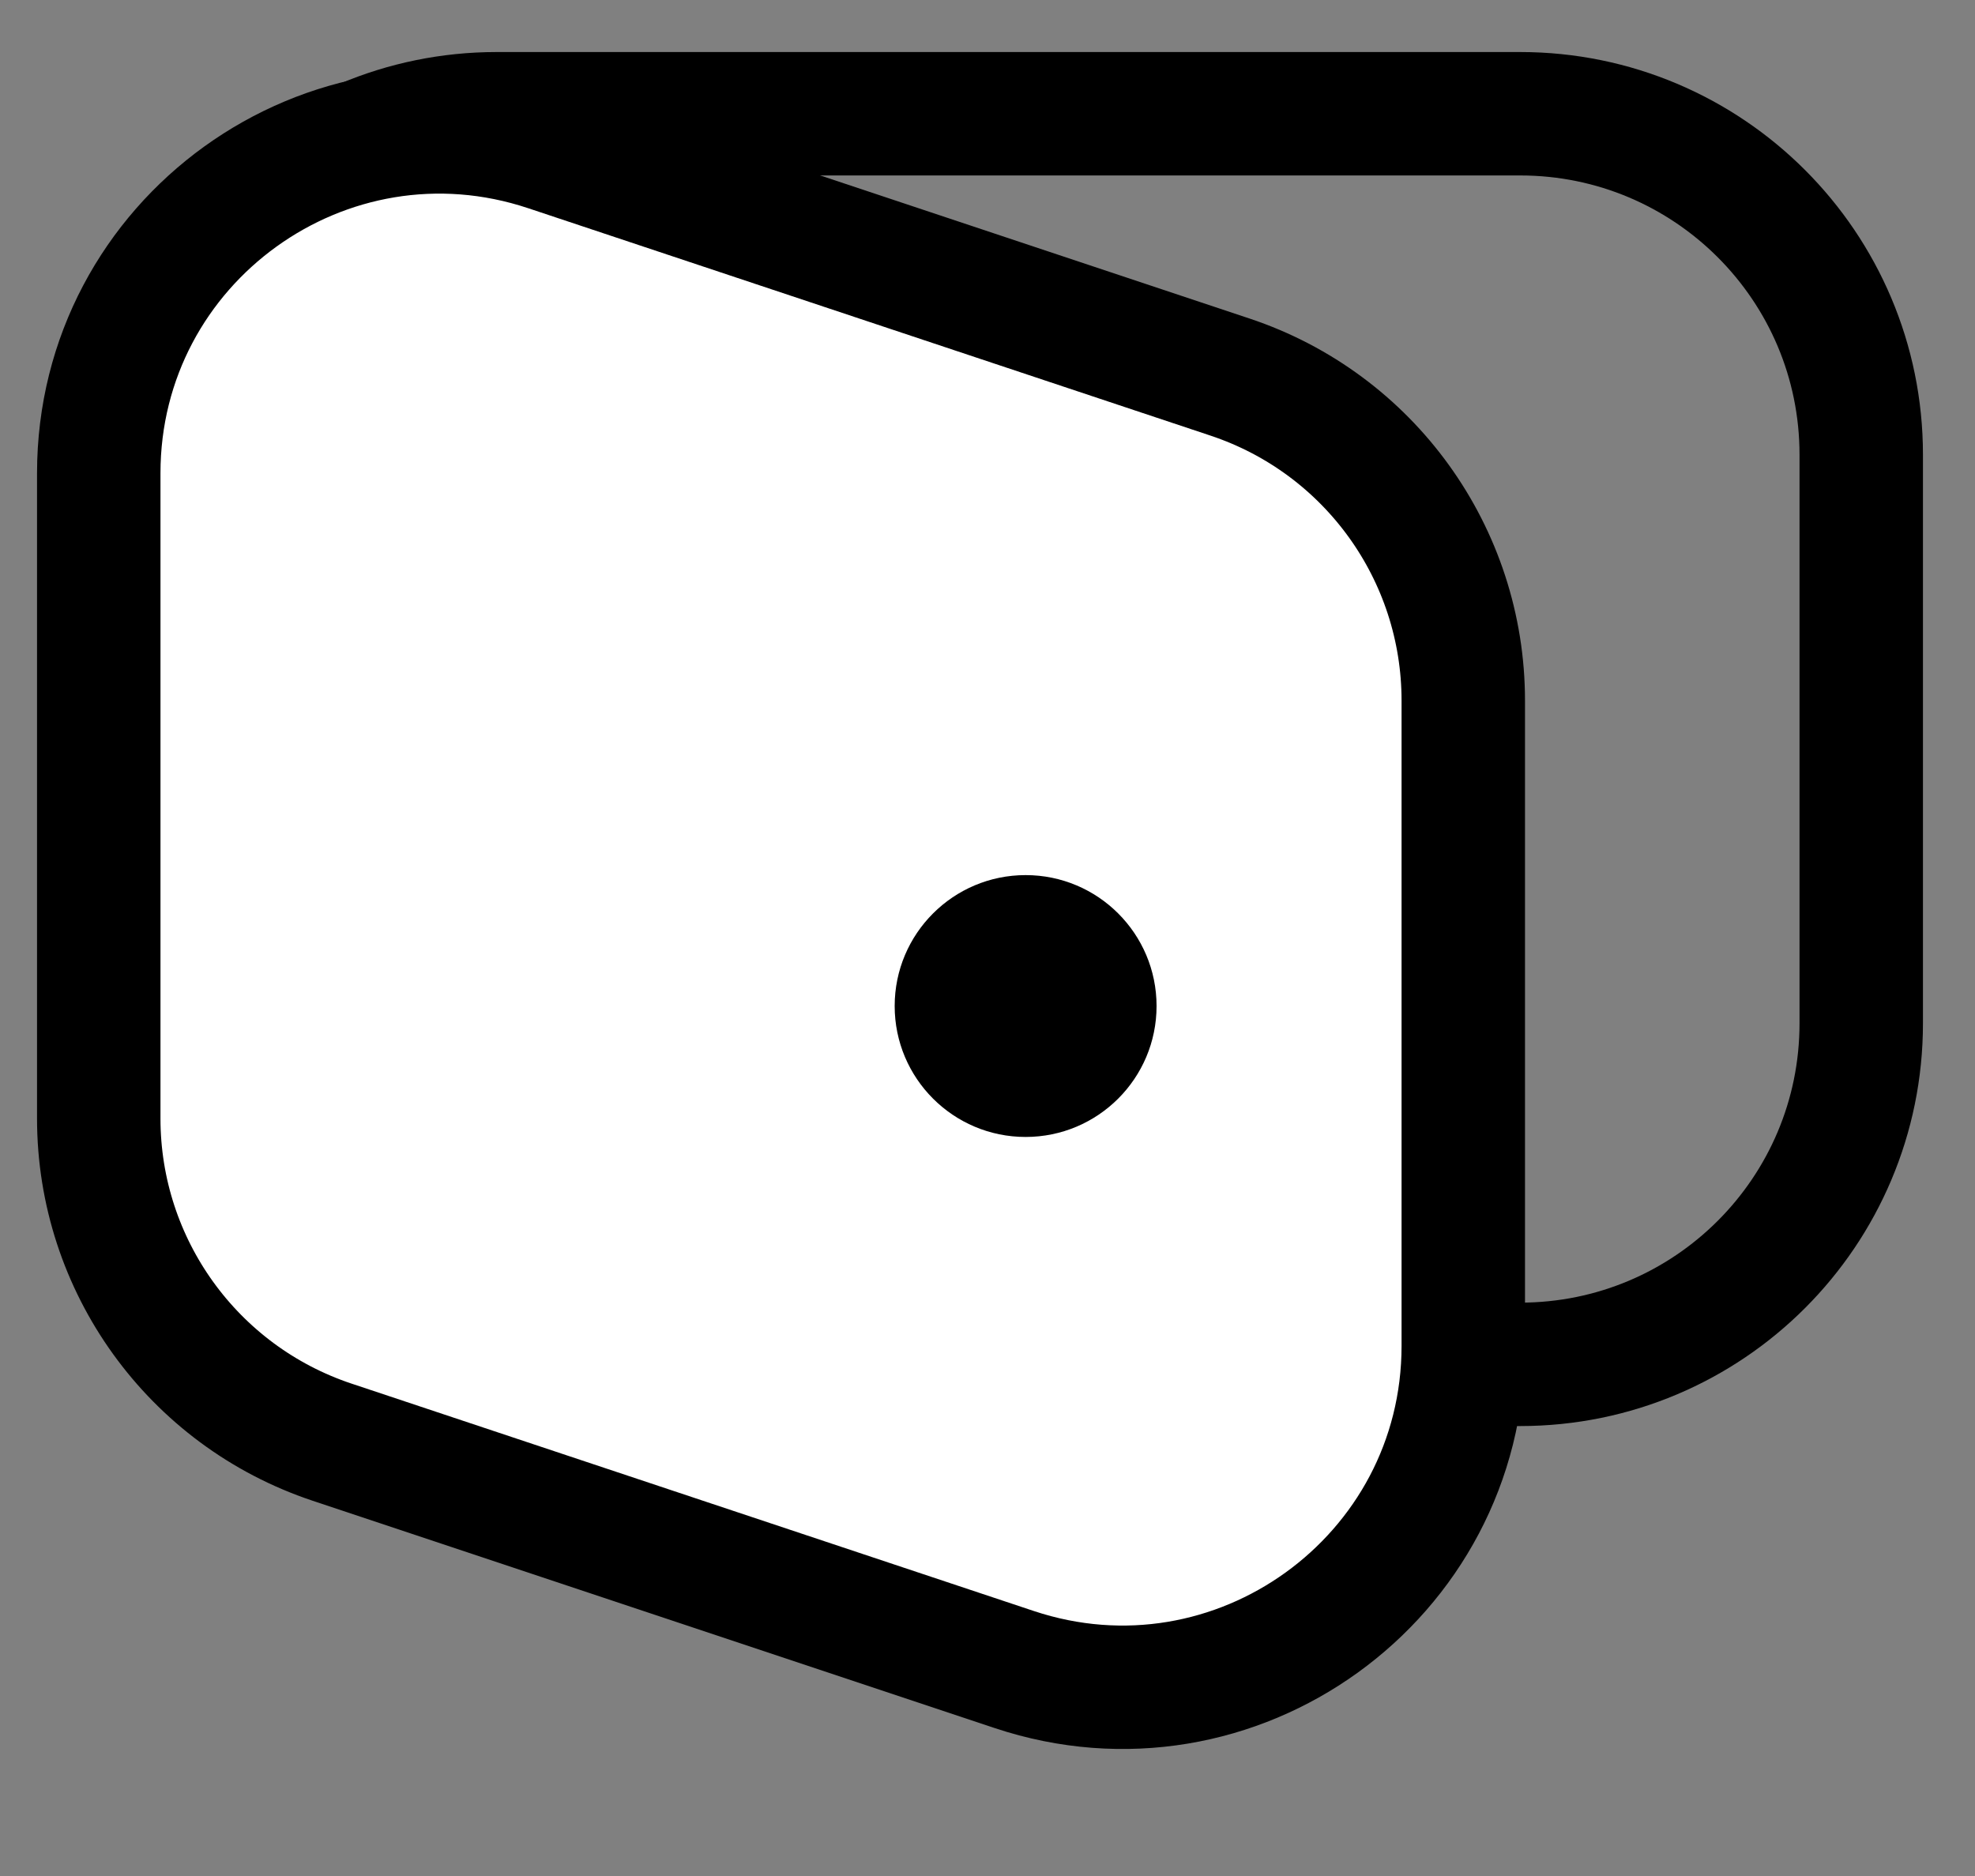
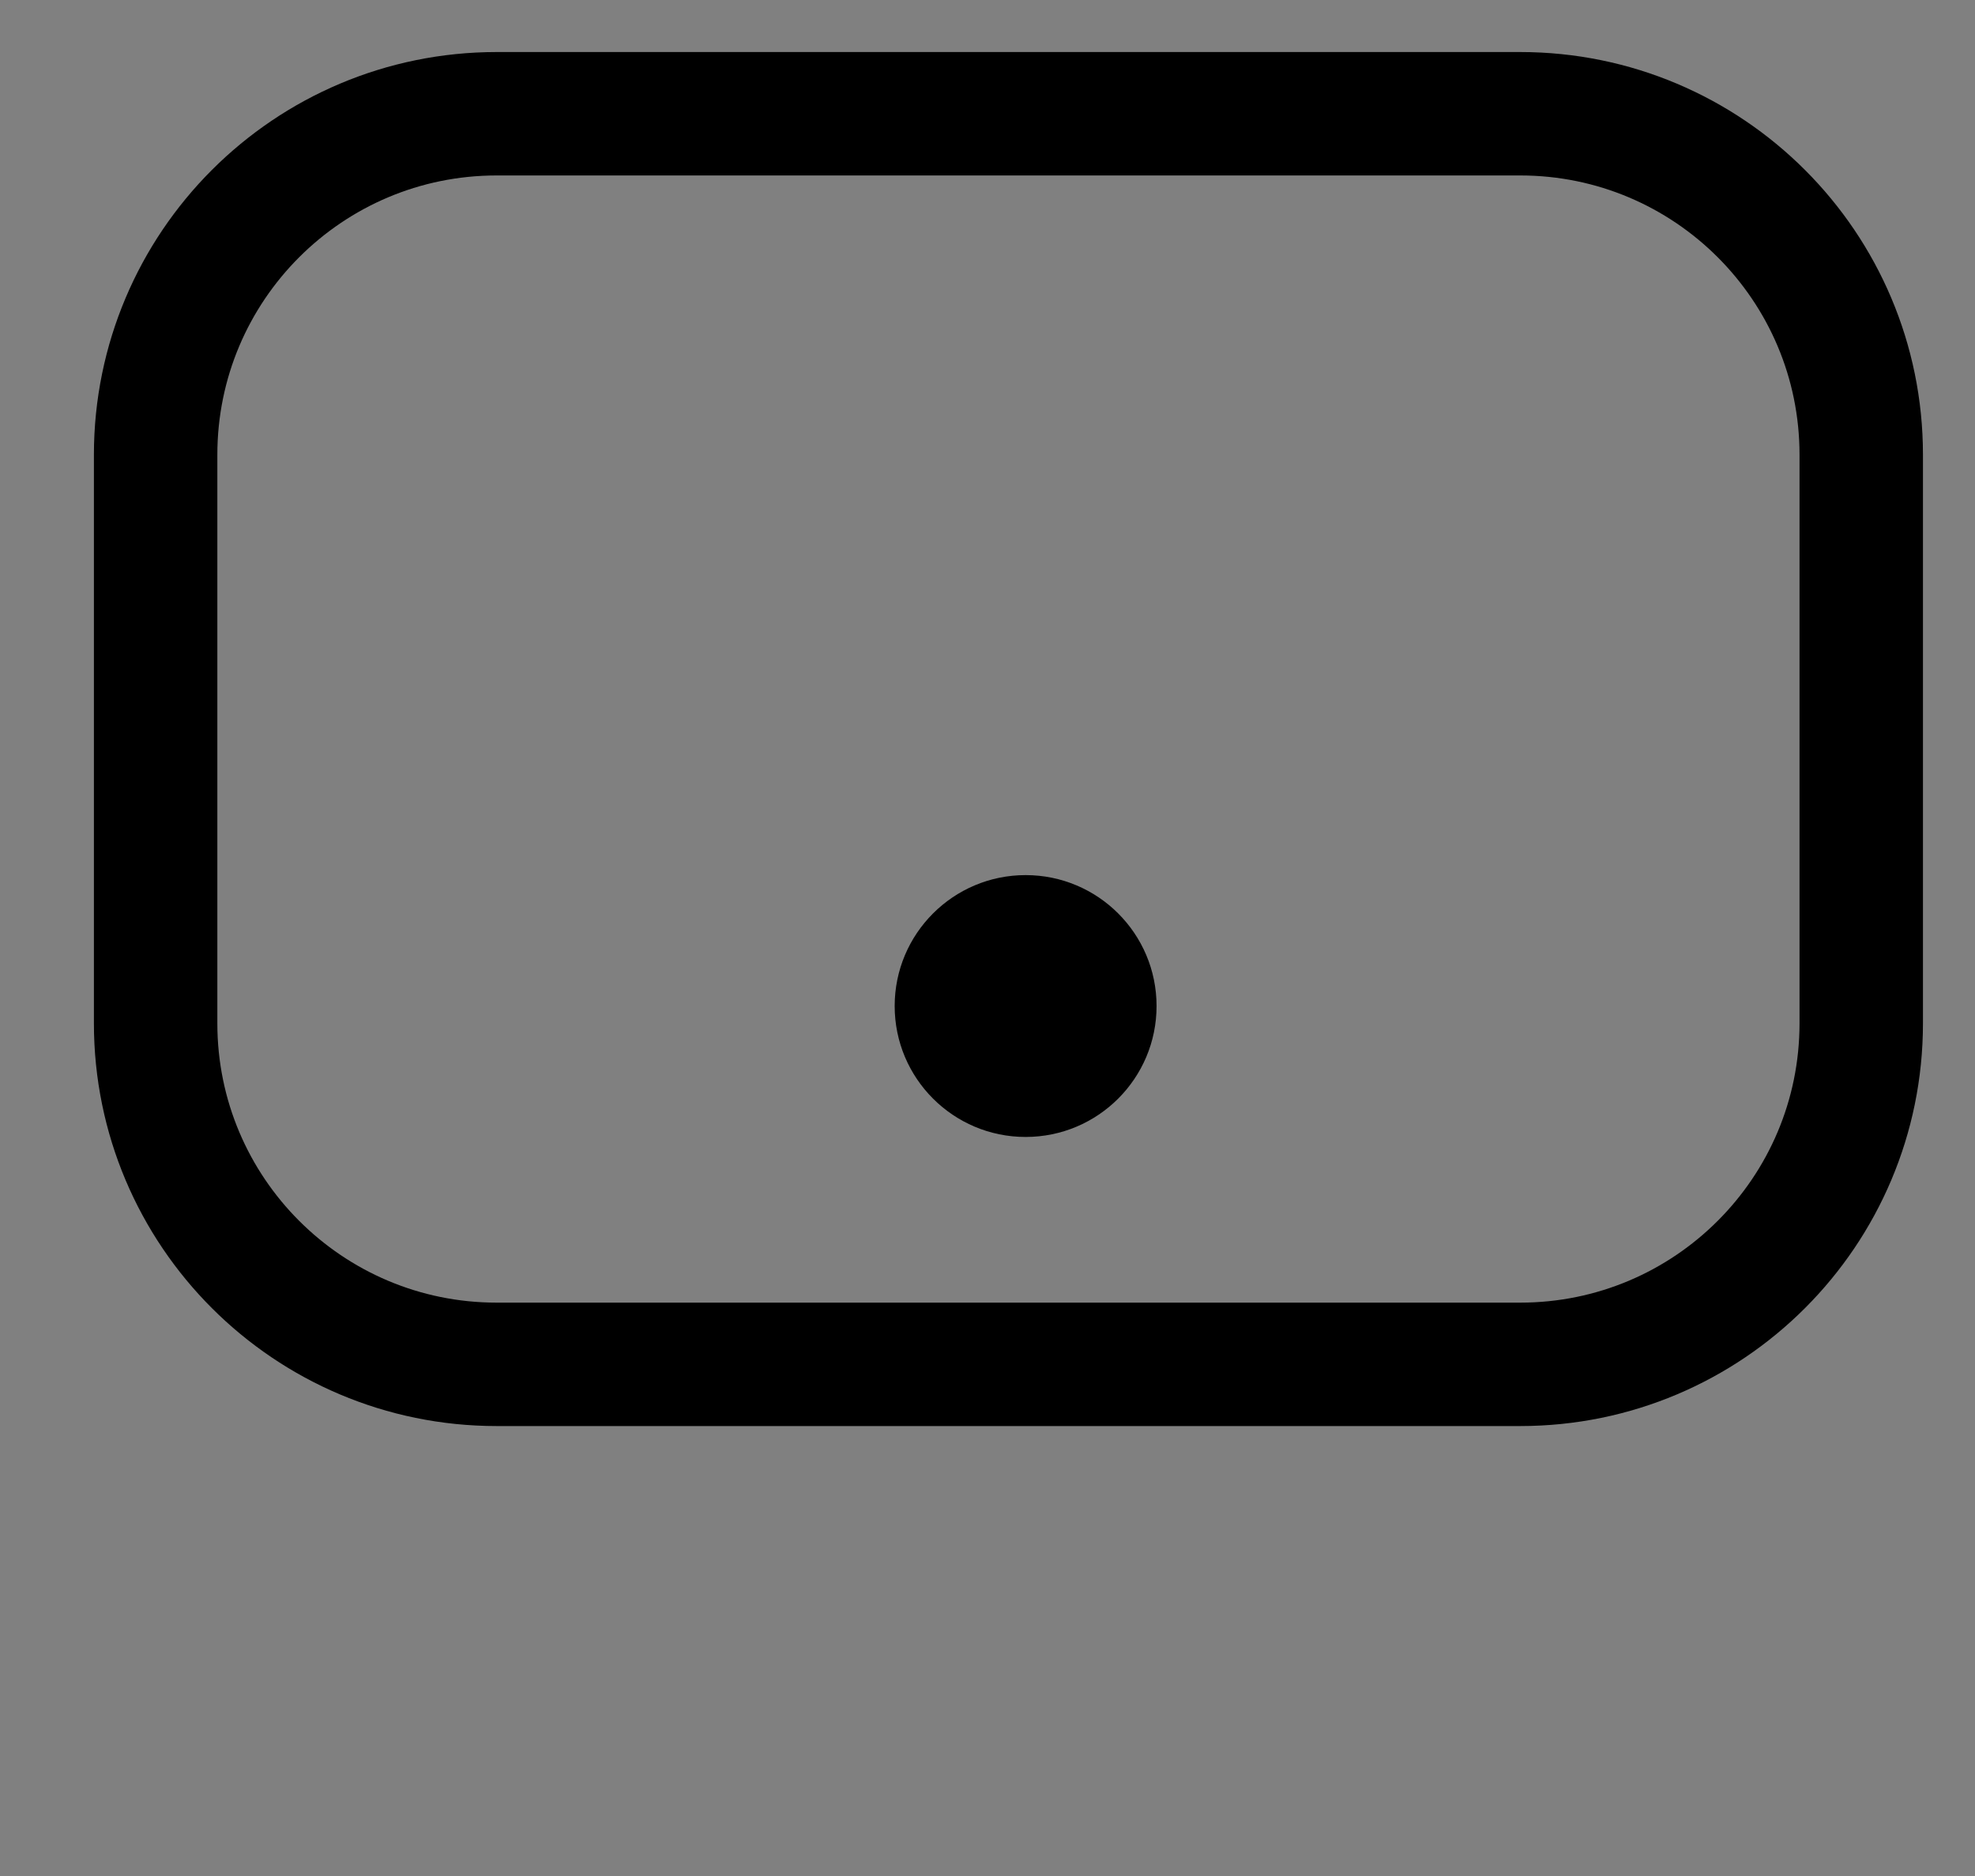
<svg xmlns="http://www.w3.org/2000/svg" aria-hidden="true" width="20" height="19" viewBox="0 0 20 19" fill="none">
  <rect x="0" y="0" width="20" height="19" fill="#808080" stroke="none" />
  <path d="M1.576 4.606C1.576 2.698 3.122 1.152 5.03 1.152H15.394C17.302 1.152 18.848 2.698 18.848 4.606V10.364C18.848 12.272 17.302 13.818 15.394 13.818H5.03C3.122 13.818 1.576 12.272 1.576 10.364V4.606Z" stroke="currentColor" stroke-width="1.25" />
-   <path d="M1 4.793C1 2.435 3.31 0.77 5.547 1.516L12.456 3.819C13.867 4.289 14.818 5.609 14.818 7.096V13.631C14.818 15.989 12.508 17.654 10.271 16.909L3.362 14.606C1.951 14.135 1 12.815 1 11.328V4.793Z" fill="white" stroke="currentColor" stroke-width="1.25" />
  <circle cx="10.386" cy="10.189" r="1.326" fill="currentColor" />
</svg>